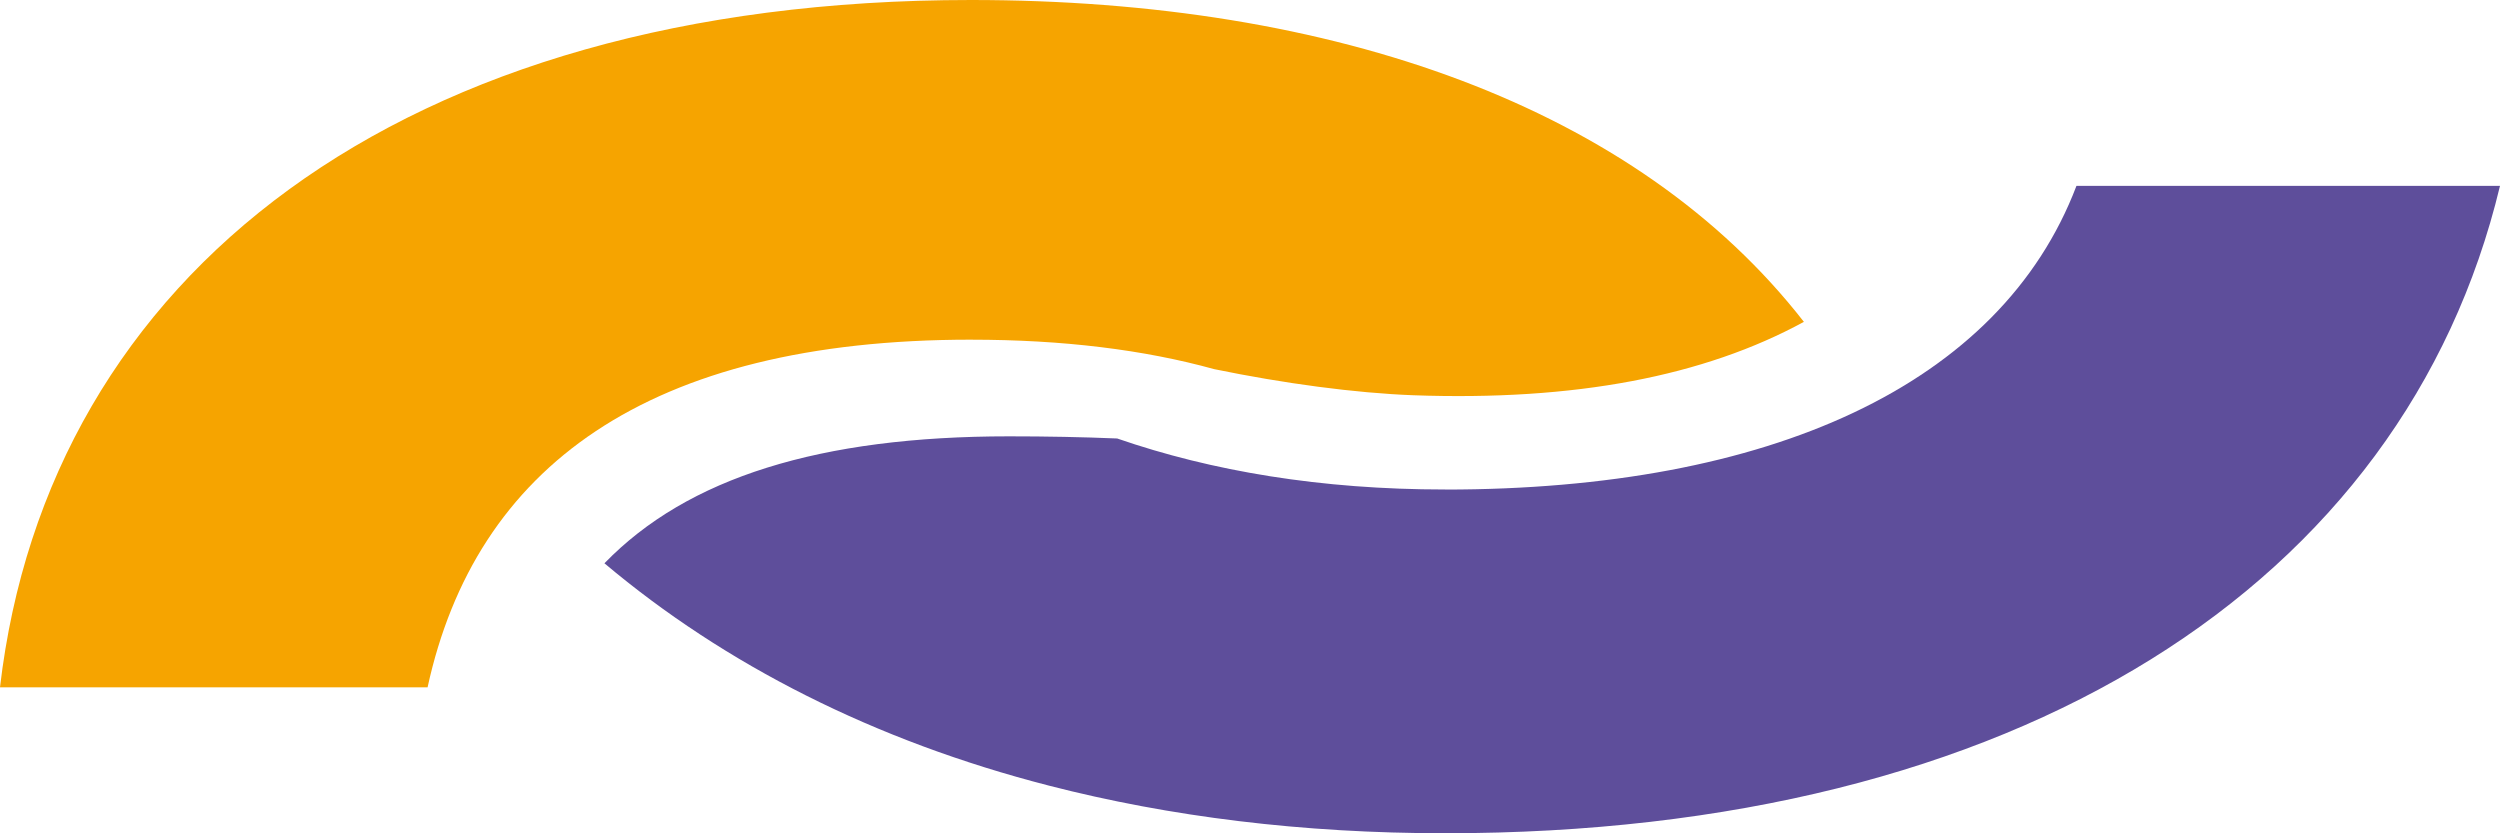
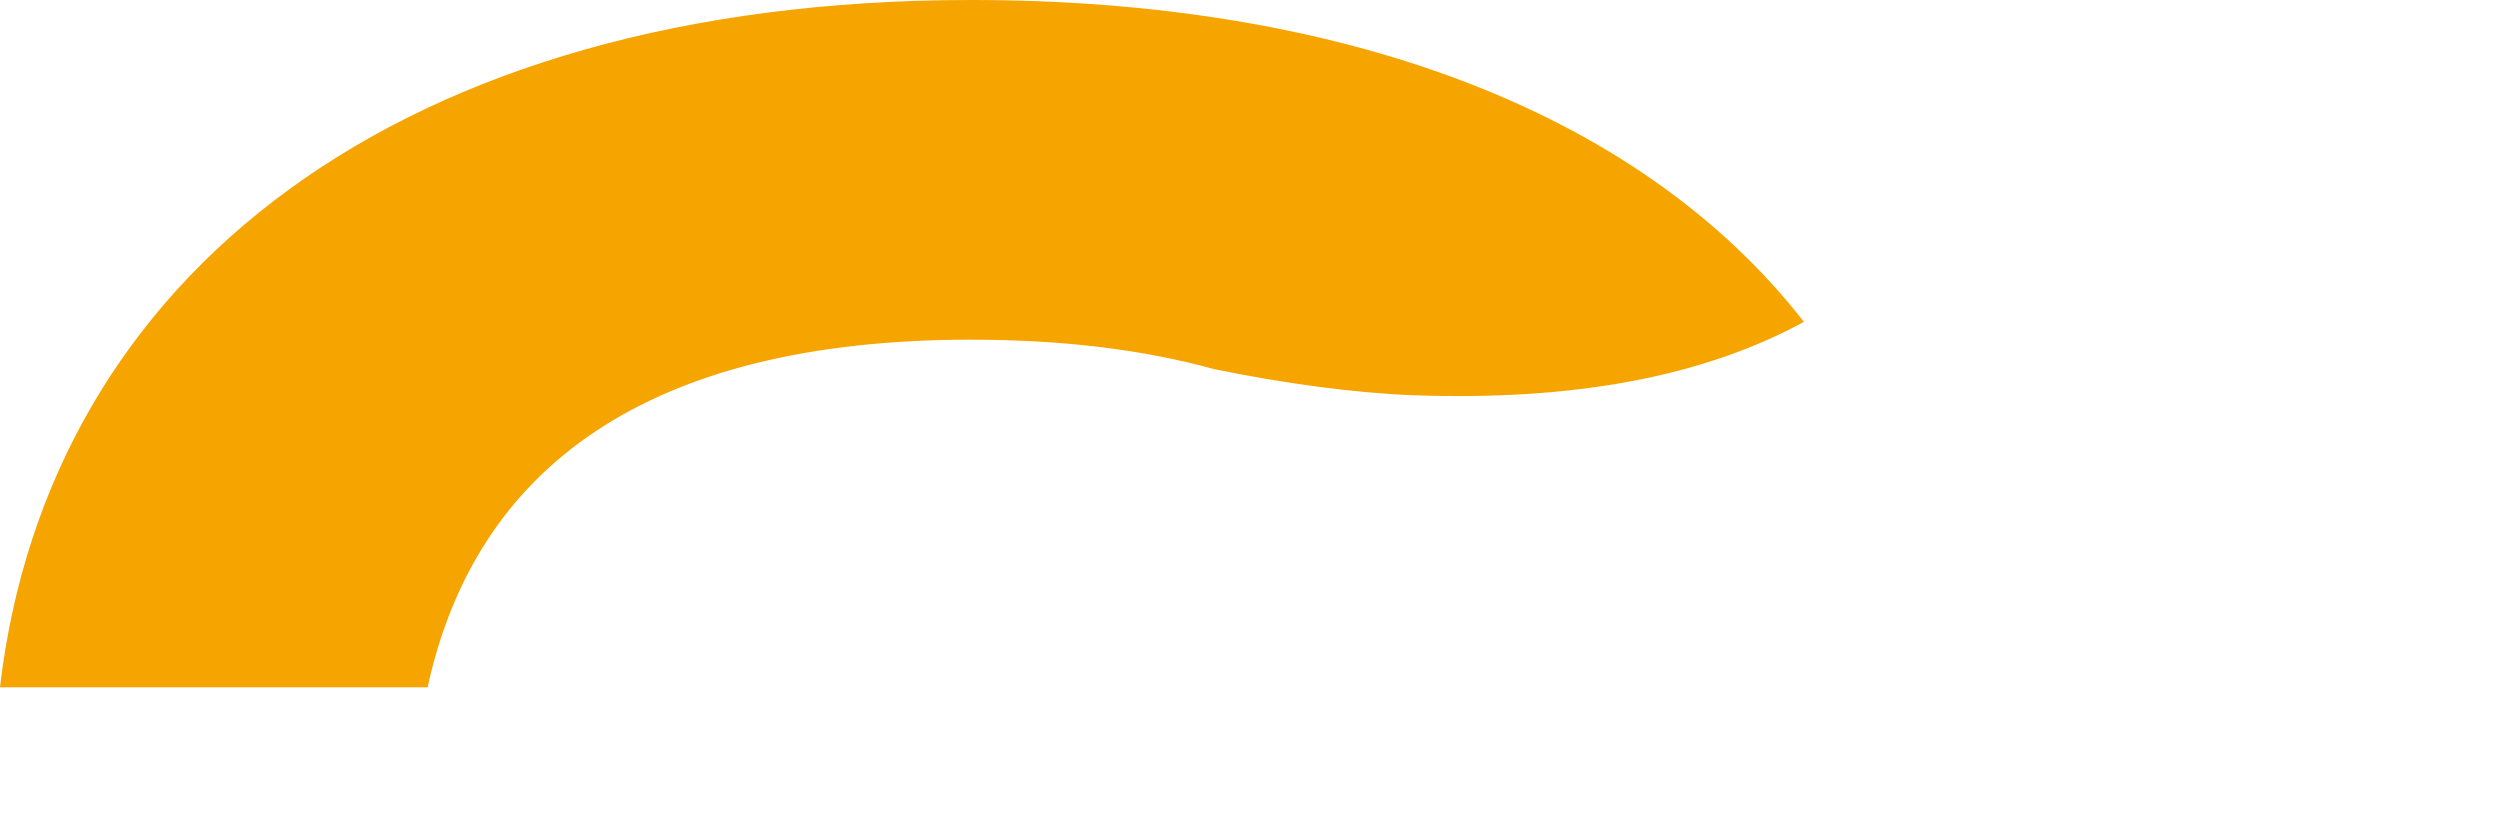
<svg xmlns="http://www.w3.org/2000/svg" xmlns:xlink="http://www.w3.org/1999/xlink" version="1.1" id="Layer_1" x="0px" y="0px" width="120px" height="39.991px" viewBox="0 0 120 39.991" enable-background="new 0 0 120 39.991" xml:space="preserve">
  <g>
    <defs>
      <rect id="SVGID_1_" width="120" height="39.991" />
    </defs>
    <clipPath id="SVGID_2_">
      <use xlink:href="#SVGID_1_" overflow="visible" />
    </clipPath>
    <g clip-path="url(#SVGID_2_)">
-       <path fill="#5E4E9B" d="M69.364,23.496c-5.953,0-11.195-0.878-15.74-2.449c-1.664-0.069-3.383-0.103-5.195-0.103    c-9.065,0-15.429,1.98-19.416,6.094c5.783,4.869,12.964,8.518,21.328,10.67c5.807,1.496,12.176,2.288,19.023,2.288    c27.427,0,46.033-11.897,50.636-31.074H99.67c-3.649,9.59-14.768,14.577-30.306,14.577" />
      <path fill="#F6A400" d="M46.61,16.305c4.416,0,8.307,0.484,11.667,1.413c3.348,0.689,6.774,1.149,9.562,1.254    c7.752,0.279,13.95-0.91,18.748-3.523C78.554,5.137,64.059,0,46.61,0C19.18,0,2.303,13.235,0,32.991h20.524    c2.303-10.553,10.551-16.687,26.09-16.687" />
    </g>
  </g>
</svg>